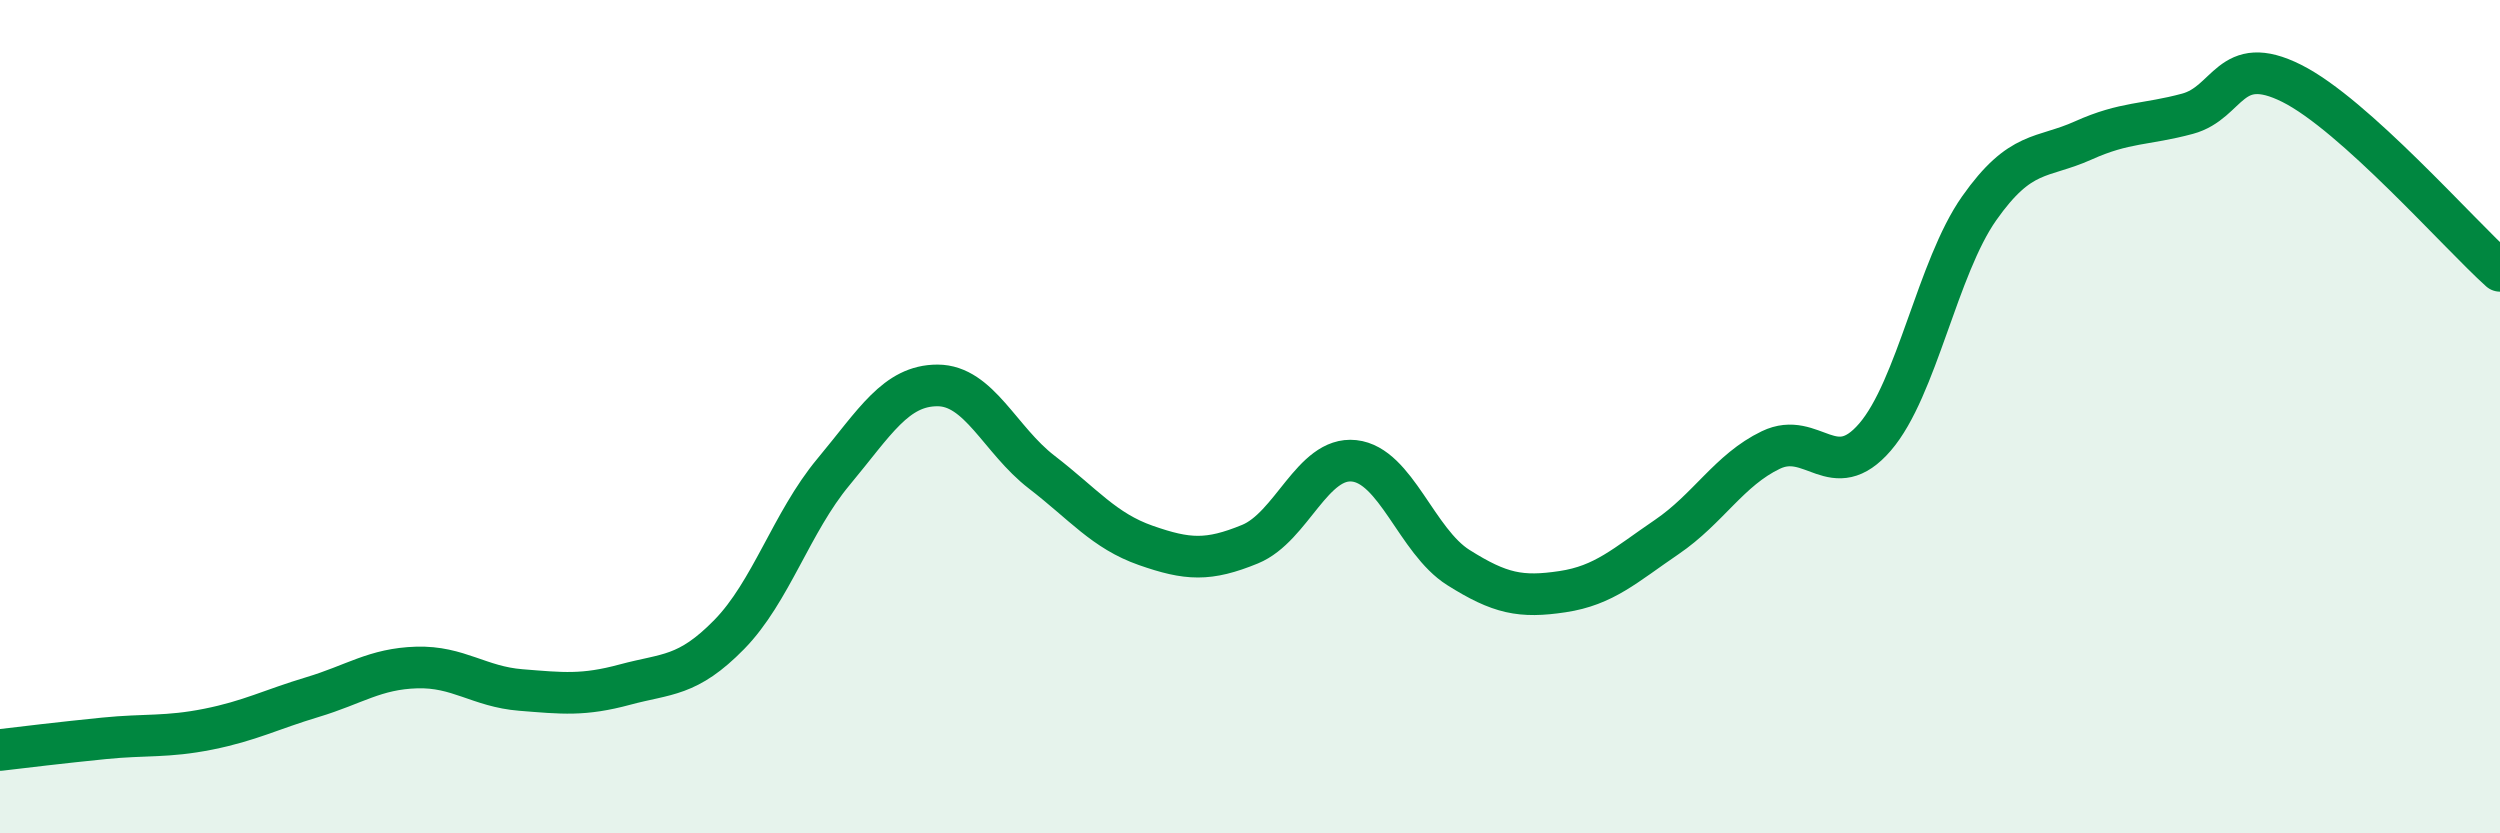
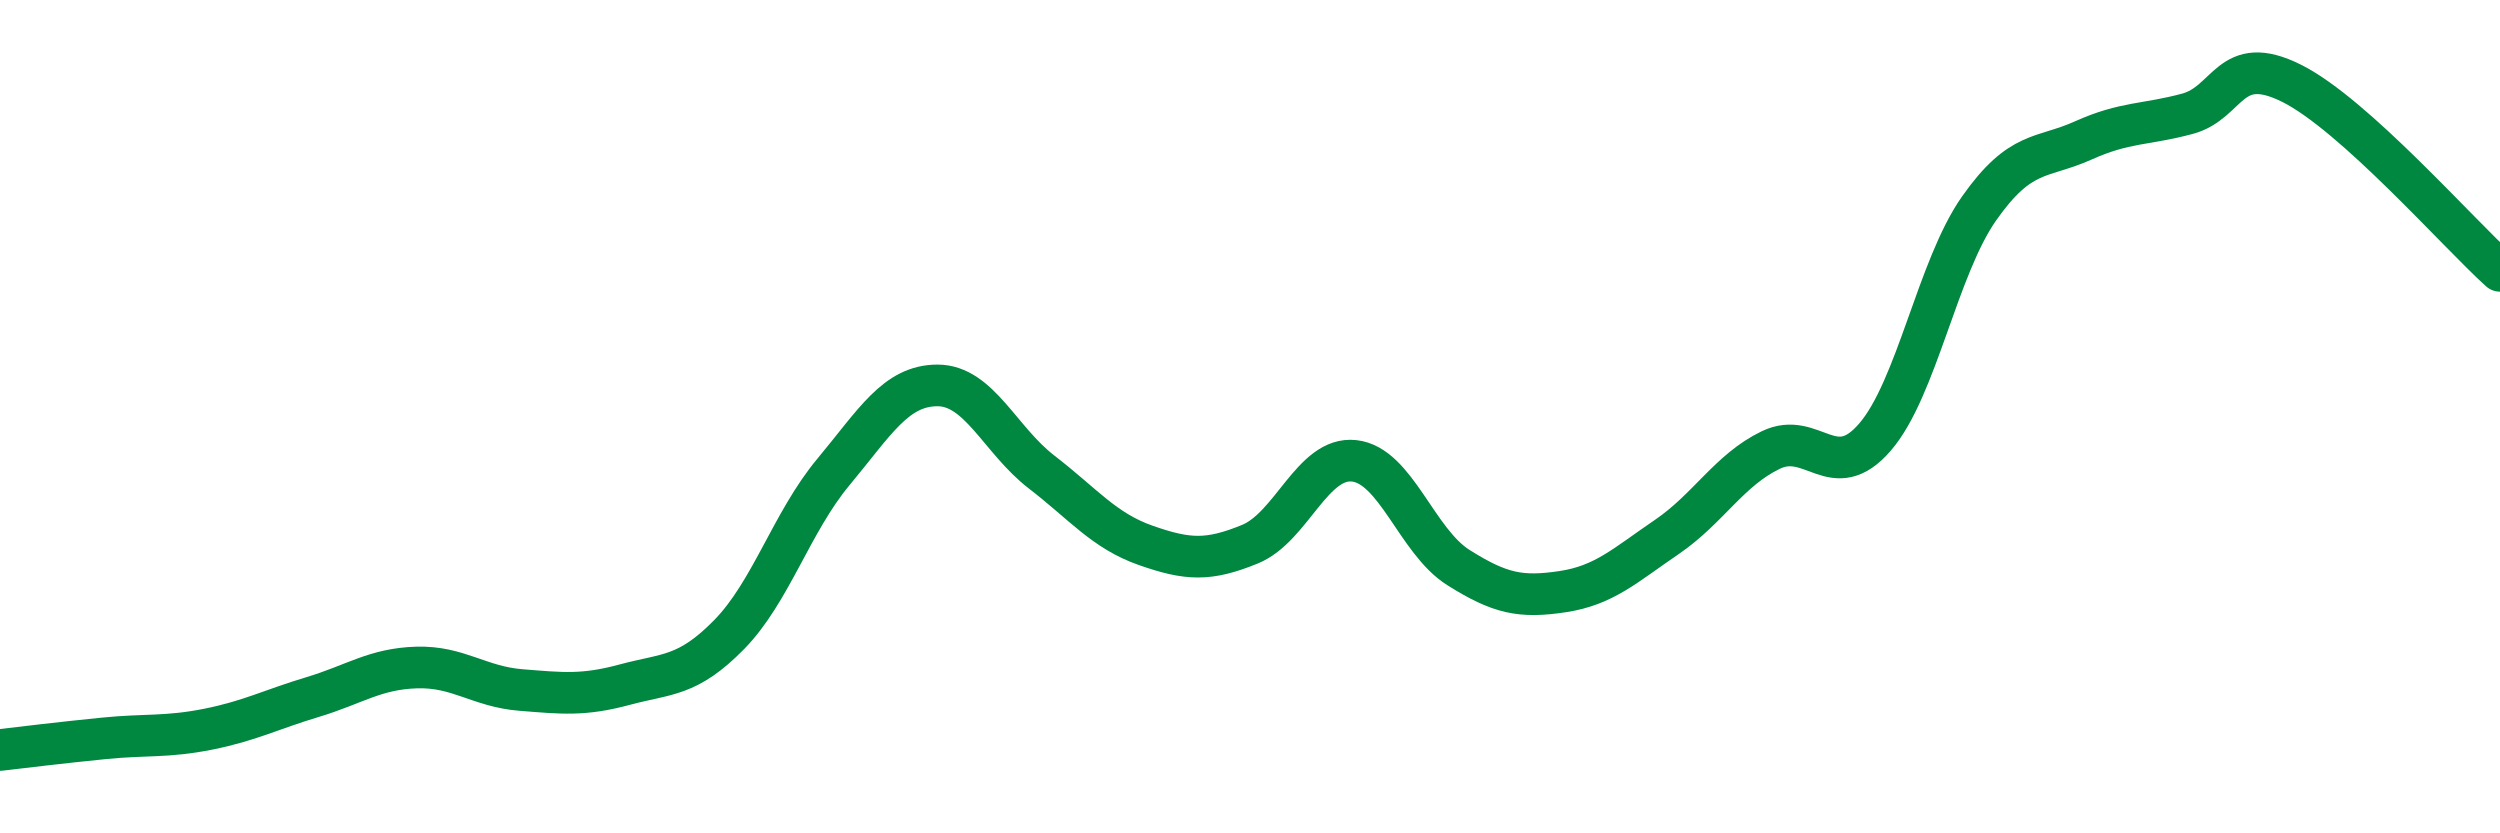
<svg xmlns="http://www.w3.org/2000/svg" width="60" height="20" viewBox="0 0 60 20">
-   <path d="M 0,18 C 0.5,17.94 1.5,17.82 2.5,17.72 C 3.5,17.62 4,17.7 5,17.5 C 6,17.3 6.5,17.03 7.5,16.73 C 8.5,16.43 9,16.05 10,16.02 C 11,15.99 11.5,16.48 12.5,16.56 C 13.5,16.64 14,16.7 15,16.43 C 16,16.16 16.5,16.25 17.5,15.23 C 18.5,14.21 19,12.53 20,11.33 C 21,10.13 21.5,9.25 22.5,9.25 C 23.5,9.25 24,10.56 25,11.33 C 26,12.1 26.5,12.74 27.5,13.09 C 28.5,13.44 29,13.47 30,13.06 C 31,12.65 31.5,10.95 32.5,11.06 C 33.5,11.17 34,12.99 35,13.62 C 36,14.25 36.5,14.35 37.5,14.2 C 38.5,14.05 39,13.57 40,12.89 C 41,12.21 41.5,11.28 42.5,10.8 C 43.5,10.32 44,11.65 45,10.49 C 46,9.33 46.5,6.42 47.5,5 C 48.5,3.58 49,3.82 50,3.37 C 51,2.92 51.5,3 52.5,2.73 C 53.5,2.46 53.5,1.25 55,2 C 56.5,2.75 59,5.6 60,6.5L60 20L0 20Z" fill="#008740" opacity="0.1" stroke-linecap="round" stroke-linejoin="round" />
  <path d="M 0,18 C 0.5,17.94 1.5,17.82 2.5,17.72 C 3.5,17.62 4,17.7 5,17.5 C 6,17.3 6.5,17.03 7.5,16.73 C 8.5,16.43 9,16.05 10,16.02 C 11,15.99 11.5,16.48 12.5,16.56 C 13.5,16.64 14,16.7 15,16.43 C 16,16.16 16.5,16.25 17.5,15.23 C 18.5,14.21 19,12.53 20,11.33 C 21,10.13 21.5,9.25 22.5,9.25 C 23.5,9.25 24,10.56 25,11.33 C 26,12.1 26.5,12.74 27.5,13.09 C 28.5,13.44 29,13.47 30,13.06 C 31,12.65 31.5,10.95 32.5,11.06 C 33.5,11.17 34,12.99 35,13.62 C 36,14.25 36.5,14.35 37.5,14.2 C 38.5,14.05 39,13.57 40,12.89 C 41,12.21 41.5,11.28 42.5,10.8 C 43.5,10.32 44,11.65 45,10.49 C 46,9.33 46.5,6.42 47.5,5 C 48.5,3.58 49,3.82 50,3.37 C 51,2.92 51.5,3 52.5,2.73 C 53.5,2.46 53.5,1.25 55,2 C 56.5,2.75 59,5.6 60,6.5" stroke="#008740" stroke-width="1" fill="none" stroke-linecap="round" stroke-linejoin="round" />
</svg>